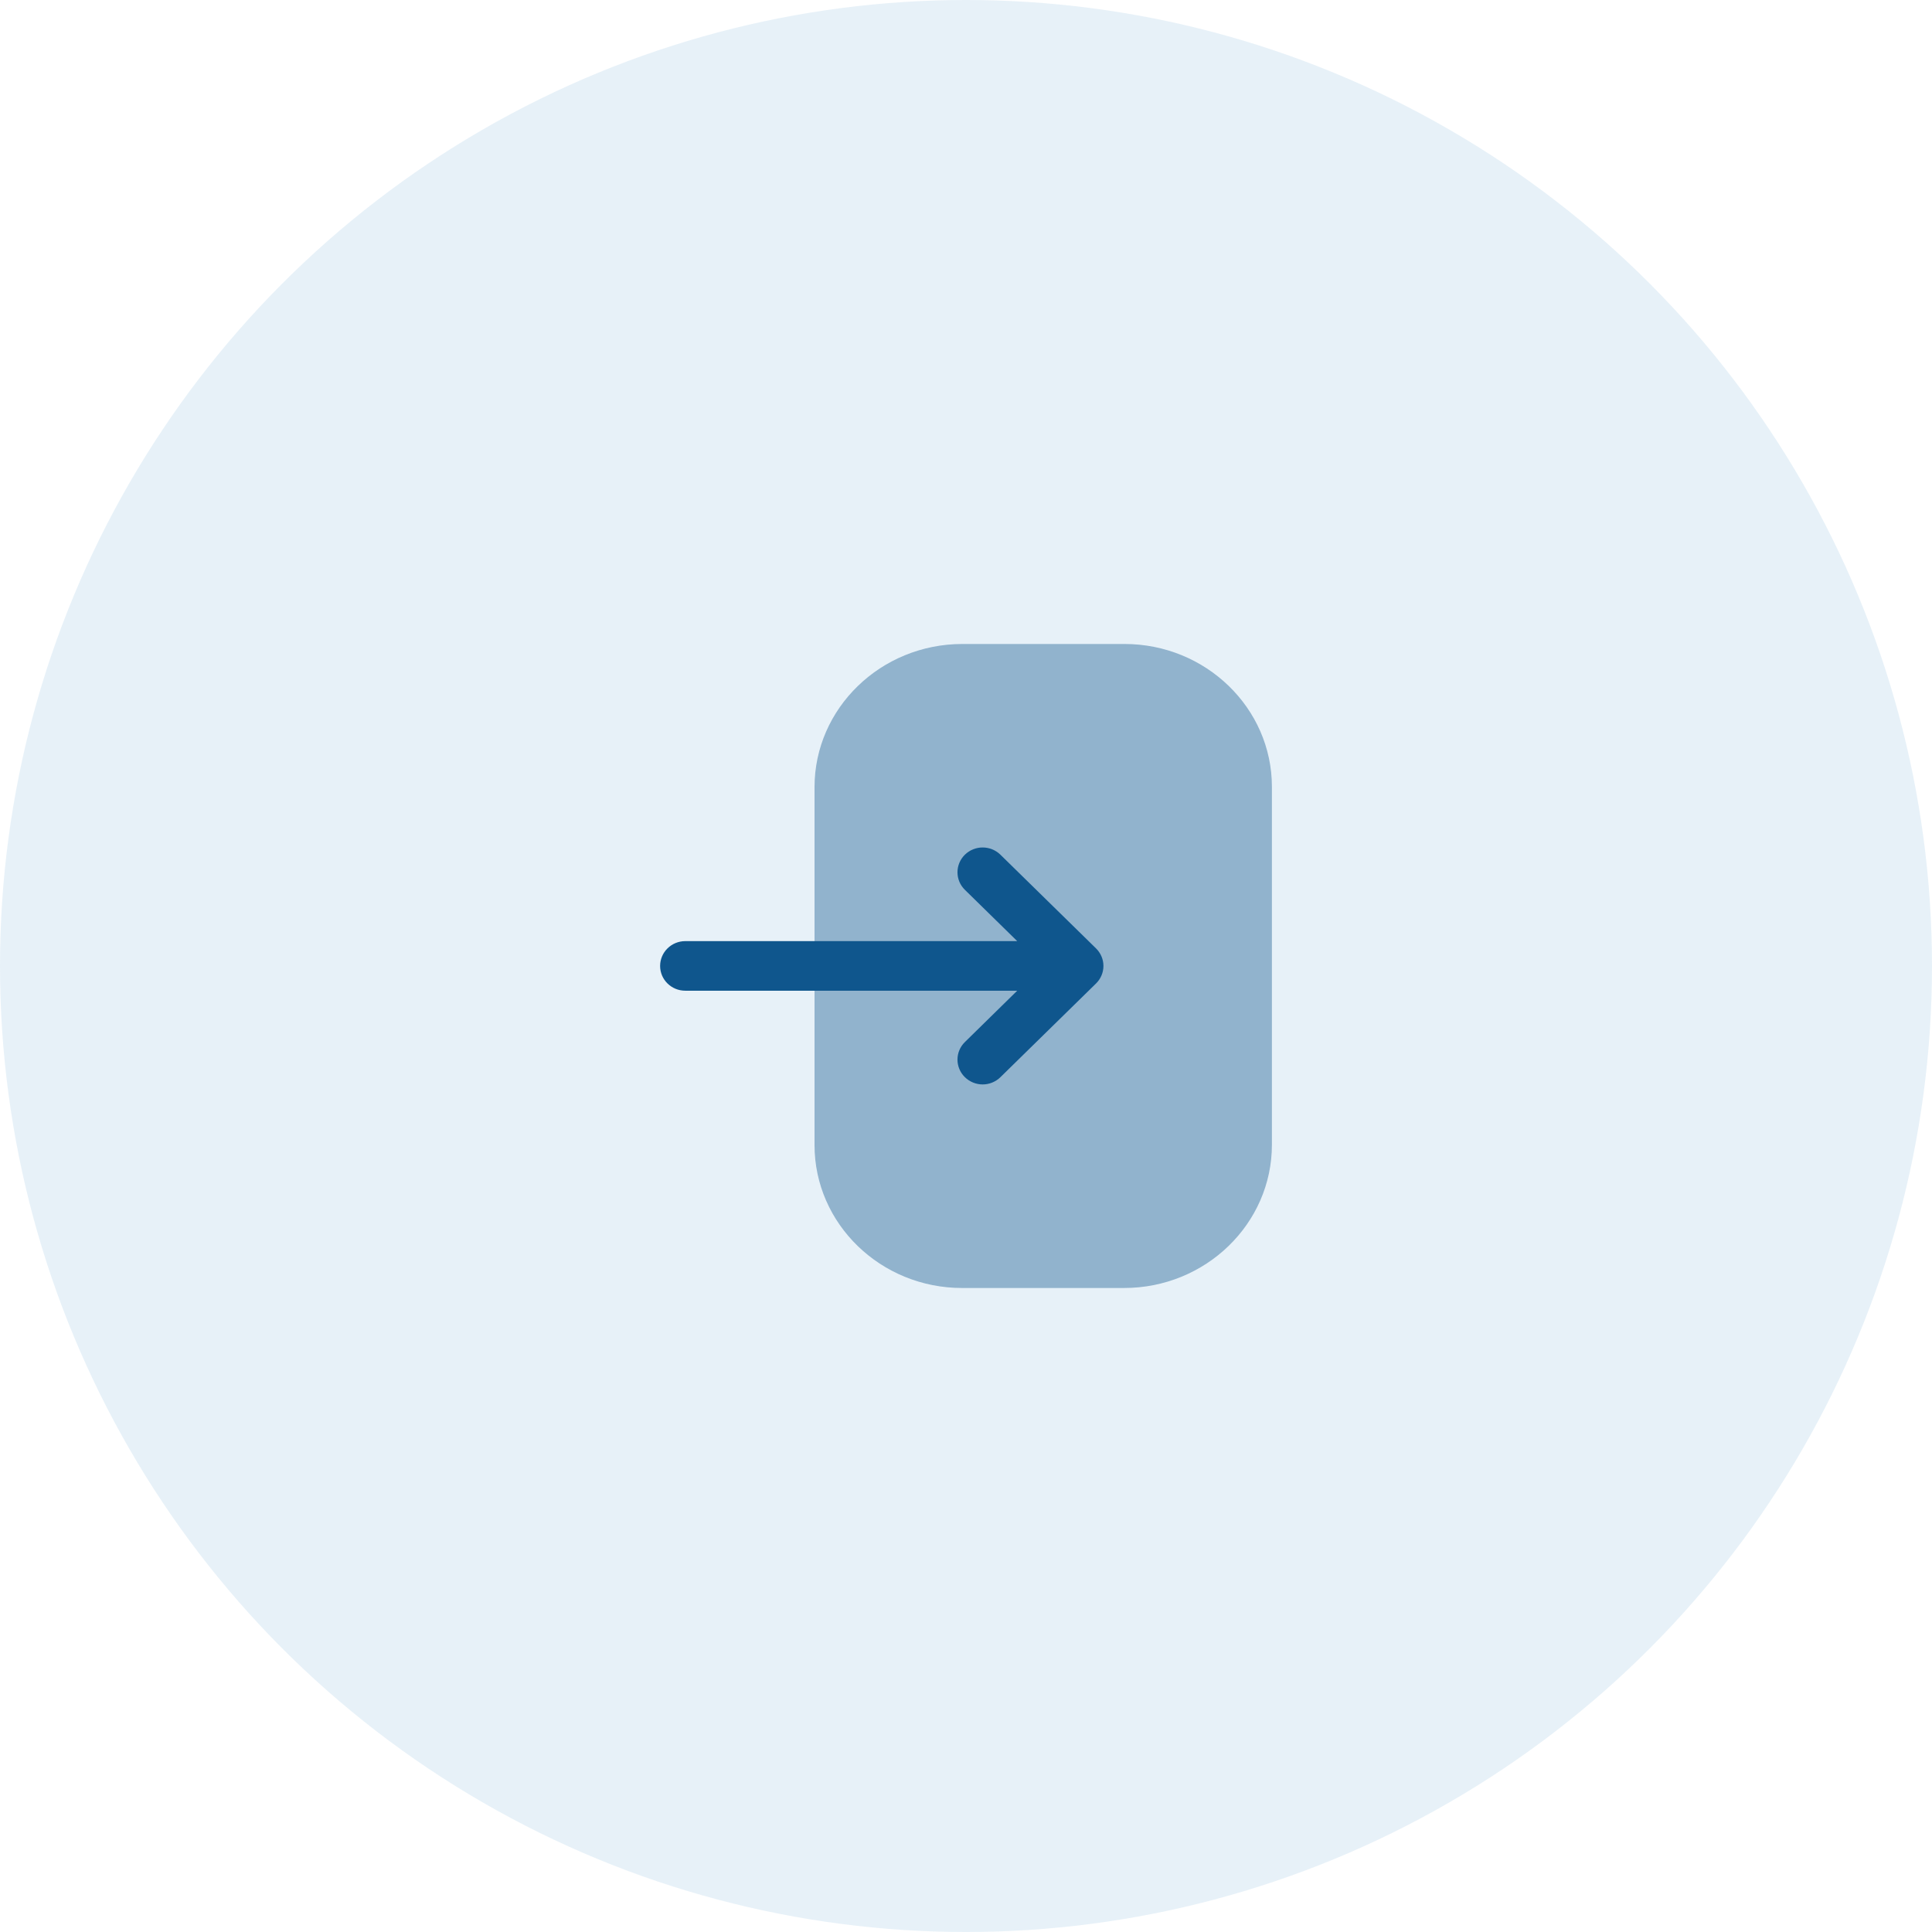
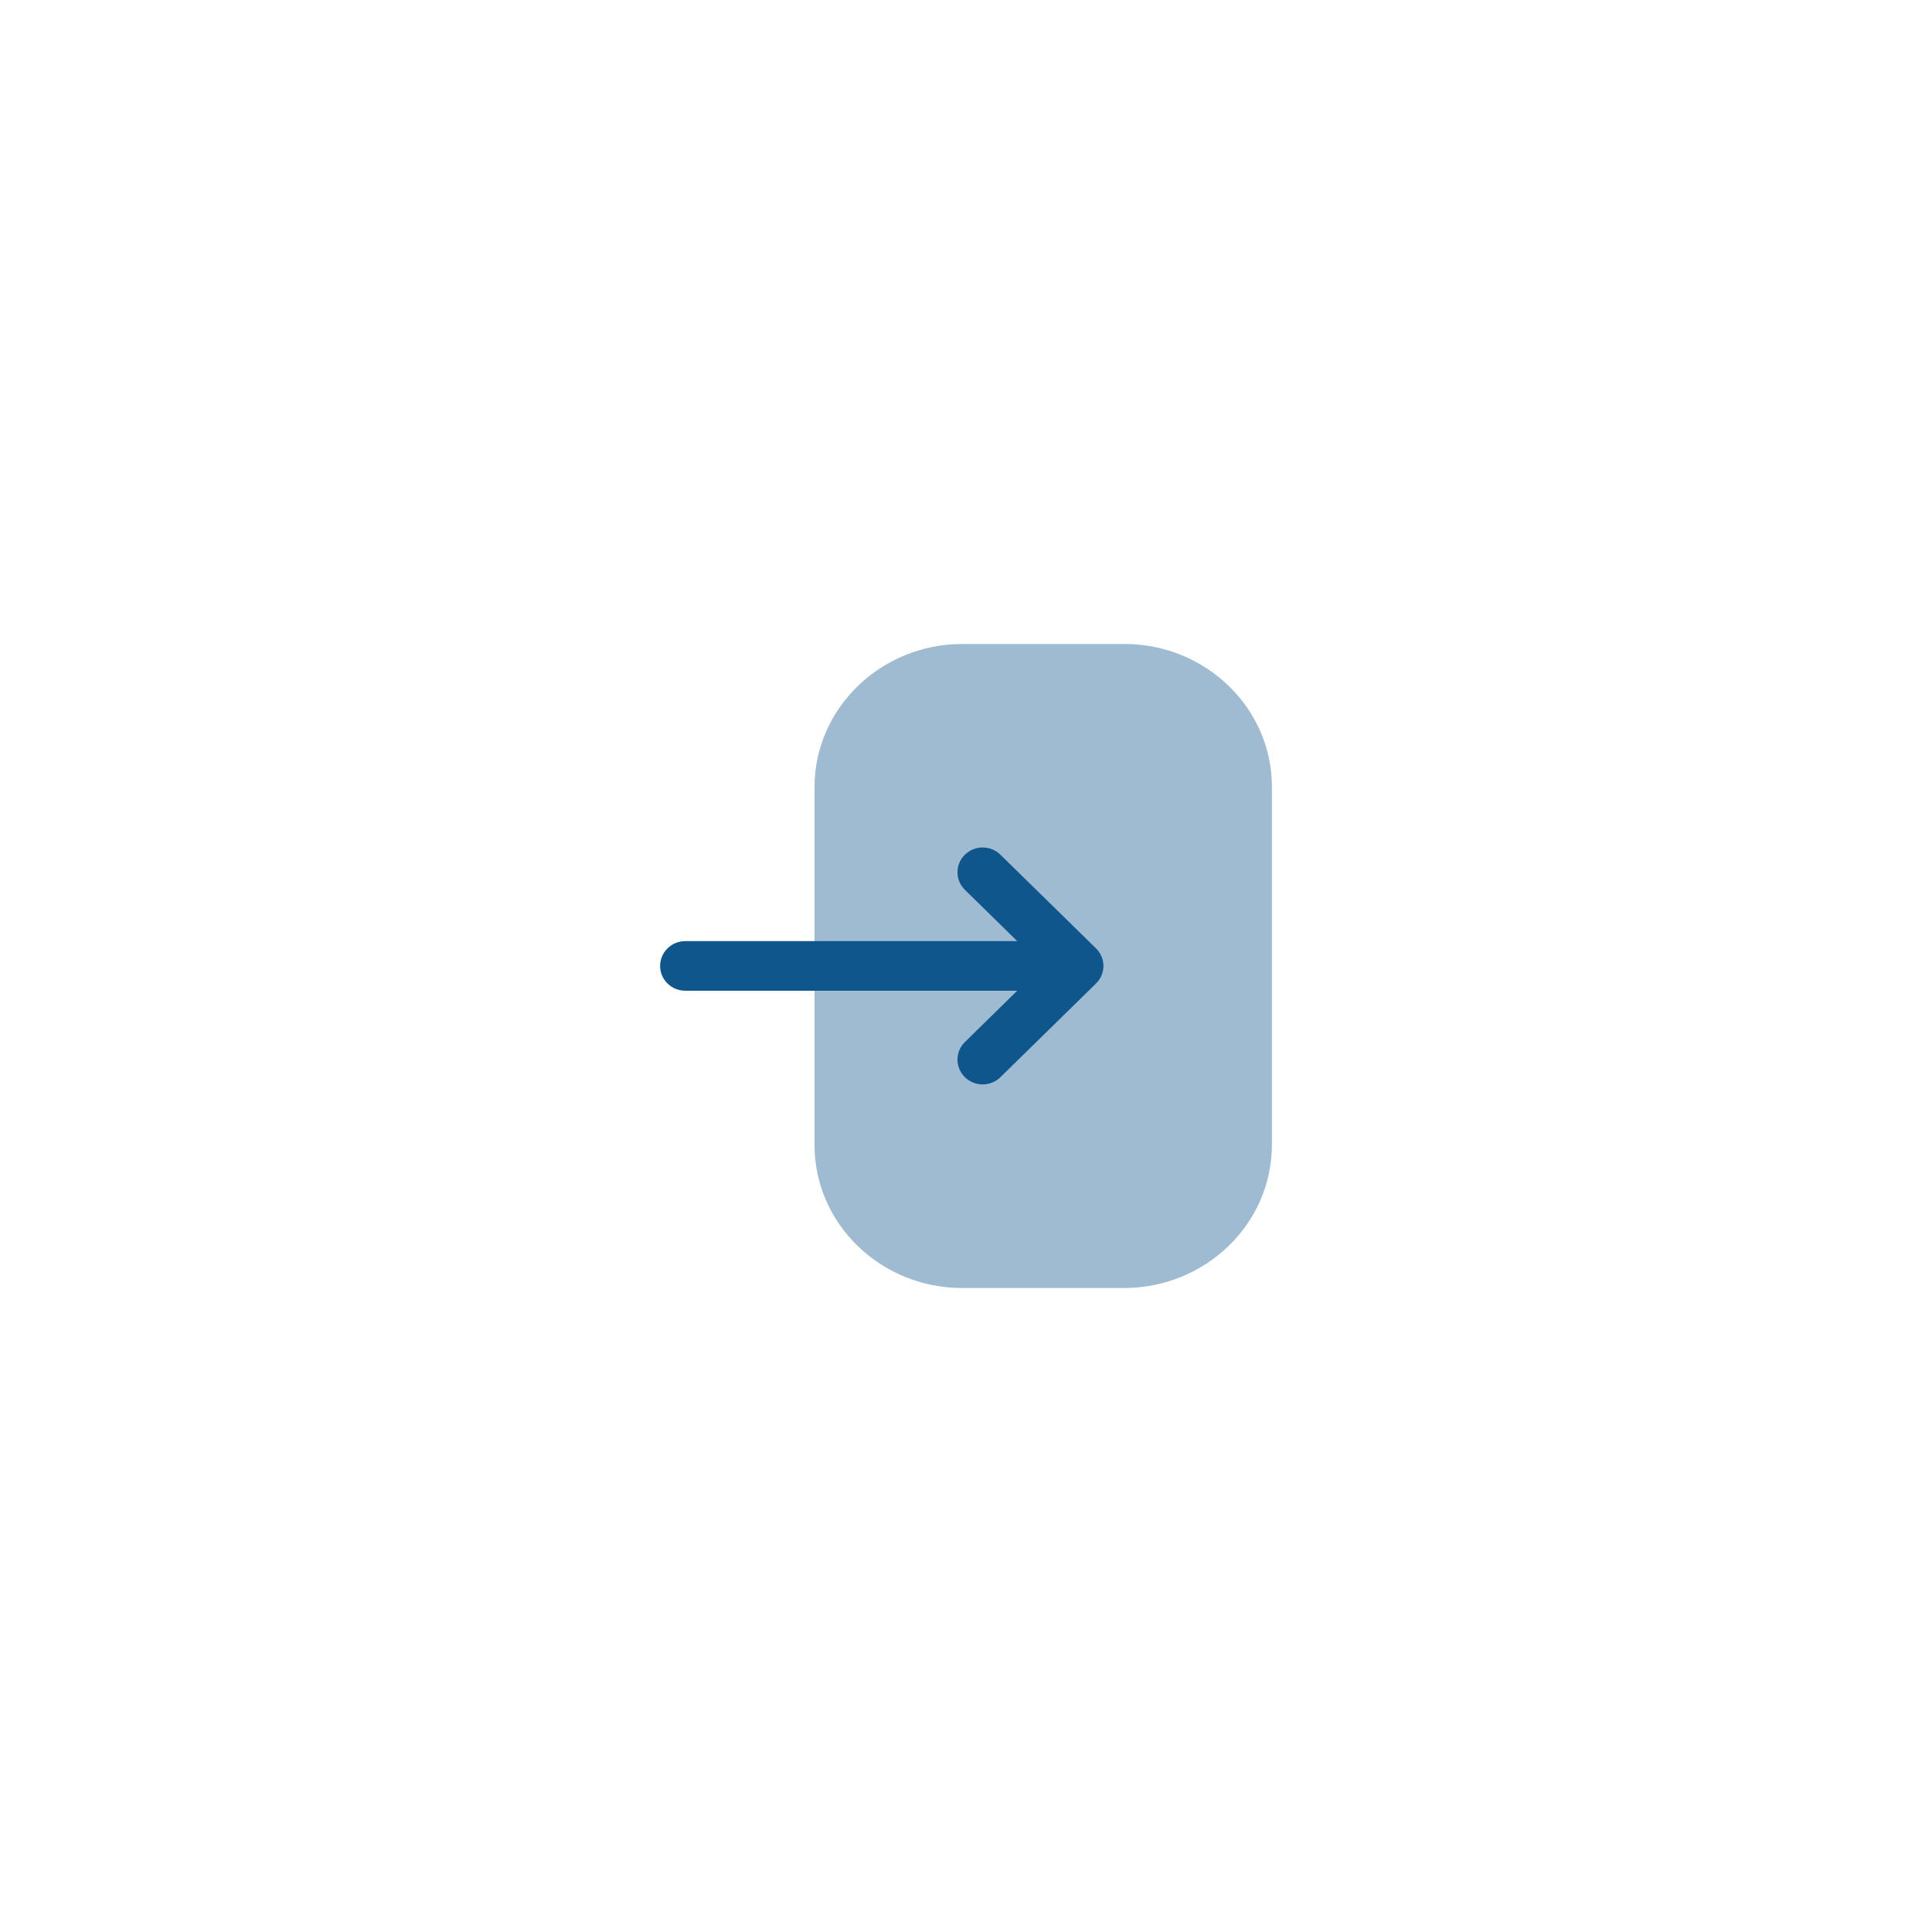
<svg xmlns="http://www.w3.org/2000/svg" width="80" height="80" viewBox="0 0 80 80" fill="none">
-   <circle opacity="0.1" cx="40" cy="40" r="40" fill="#1071B7" />
-   <path opacity="0.4" d="M33.728 32.594C33.728 29.326 36.475 26.666 39.85 26.666H46.56C49.927 26.666 52.667 29.319 52.667 32.581V47.402C52.667 50.671 49.922 53.333 46.546 53.333H39.837C36.469 53.333 33.728 50.678 33.728 47.415V46.162V32.594Z" fill="#0F568D" />
+   <path opacity="0.4" d="M33.728 32.594C33.728 29.326 36.475 26.666 39.85 26.666H46.56C49.927 26.666 52.667 29.319 52.667 32.581V47.402C52.667 50.671 49.922 53.333 46.546 53.333H39.837C36.469 53.333 33.728 50.678 33.728 47.415V46.162V32.594" fill="#0F568D" />
  <path d="M45.383 39.27L41.426 35.392C41.017 34.992 40.359 34.992 39.951 35.394C39.545 35.797 39.546 36.446 39.954 36.846L42.121 38.97H28.376C27.801 38.97 27.334 39.43 27.334 39.998C27.334 40.565 27.801 41.023 28.376 41.023H42.121L39.954 43.149C39.546 43.549 39.545 44.198 39.951 44.601C40.156 44.802 40.423 44.904 40.691 44.904C40.956 44.904 41.223 44.802 41.426 44.603L45.383 40.725C45.58 40.532 45.691 40.27 45.691 39.998C45.691 39.725 45.58 39.464 45.383 39.27Z" fill="#0F568D" />
</svg>